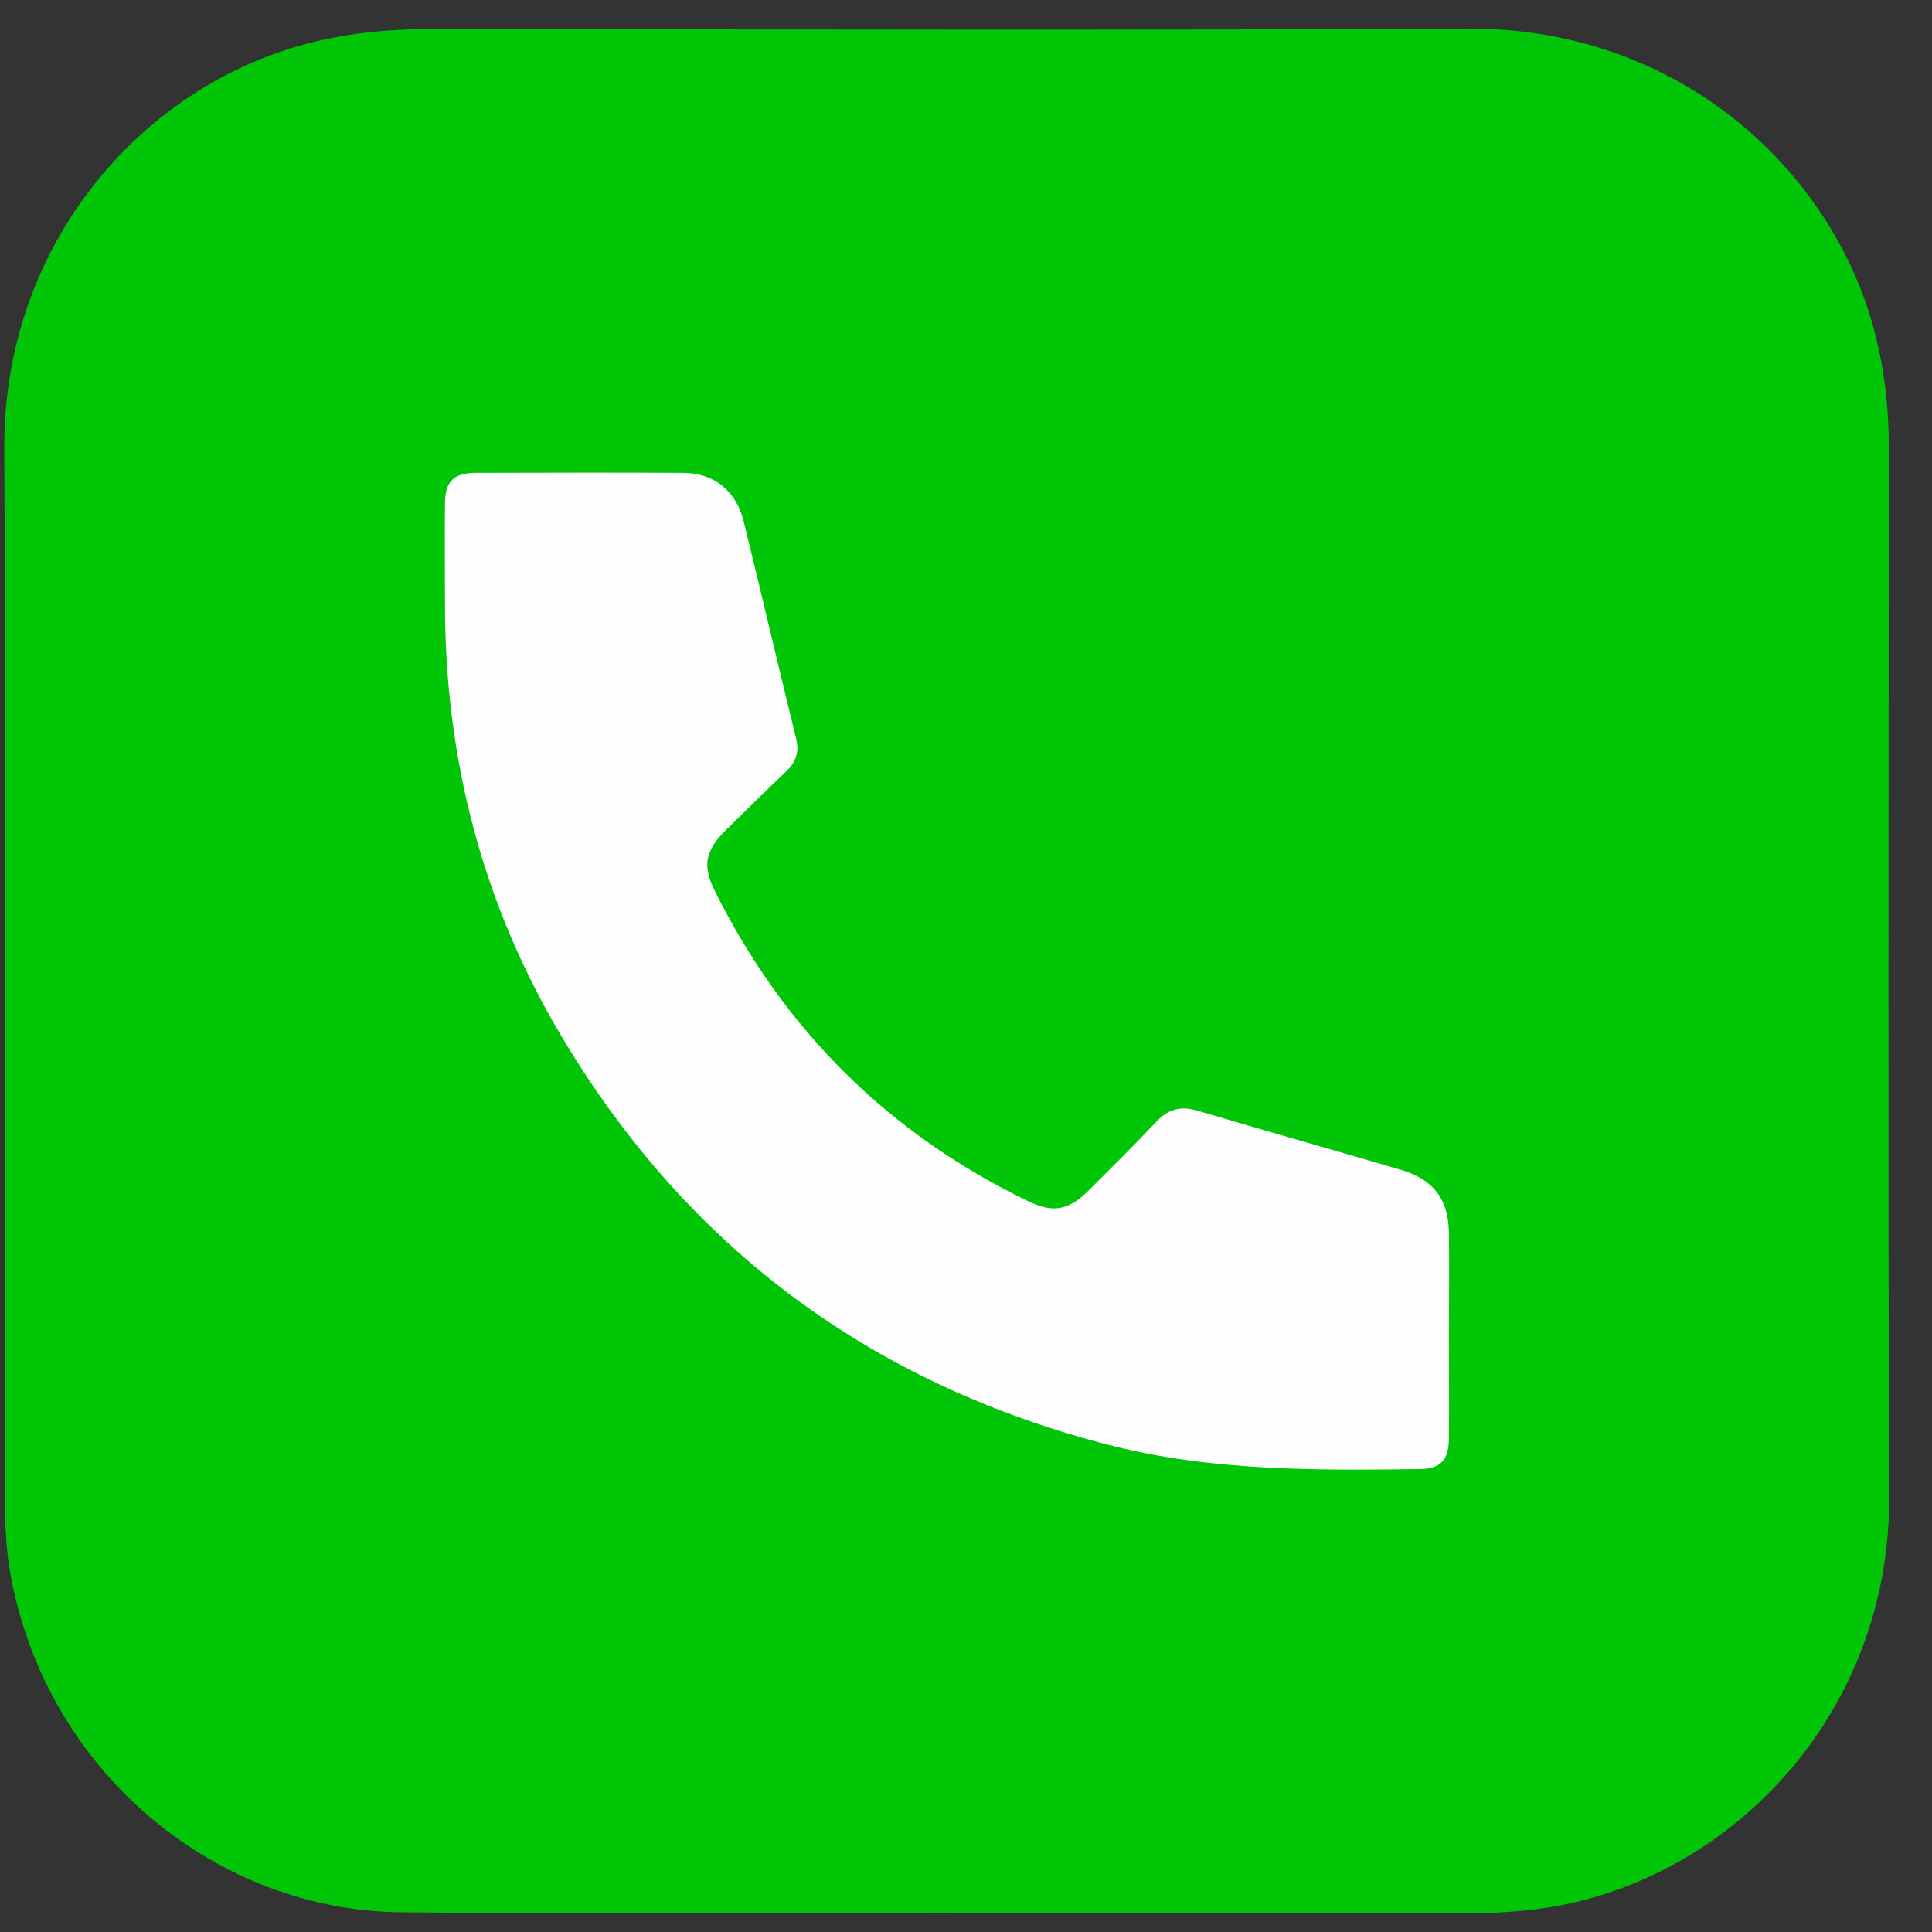
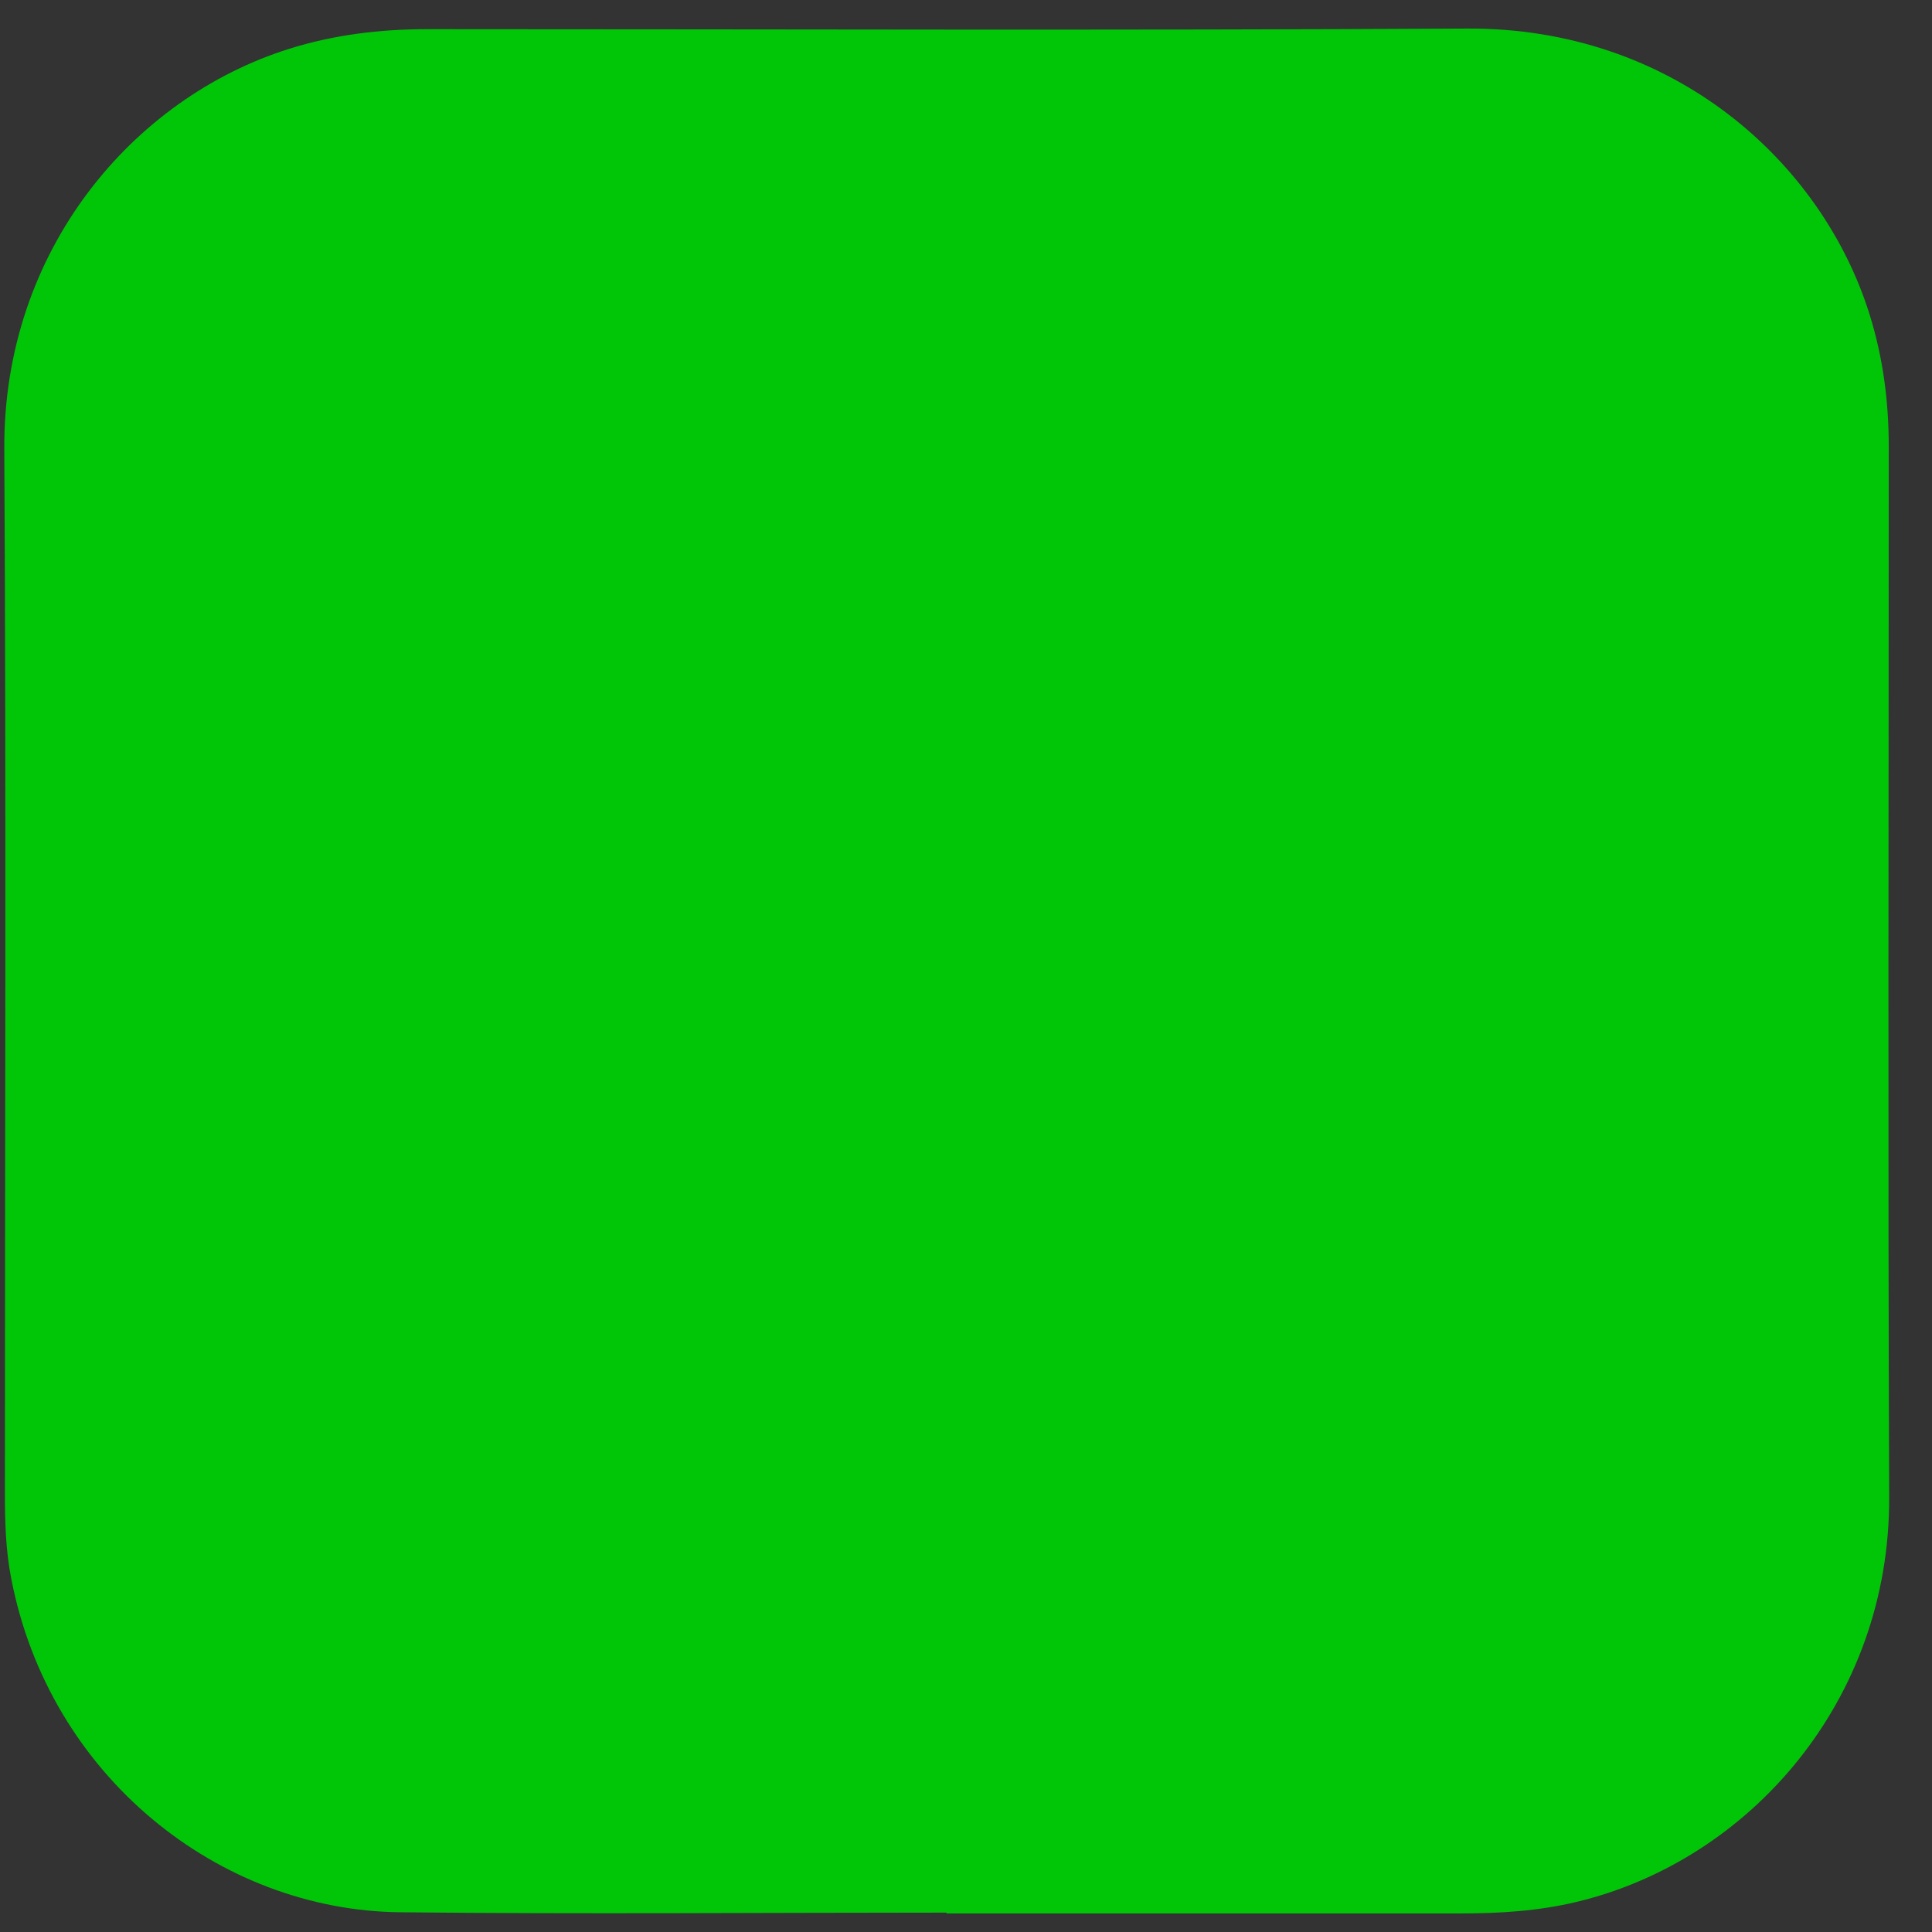
<svg xmlns="http://www.w3.org/2000/svg" width="41" height="41" viewBox="0 0 41 41" fill="none">
  <rect x="0" y="0" width="41" height="41" fill="#333333" stroke="none" />
  <path d="M20.082 40.589C16.217 40.589 12.352 40.623 8.486 40.581C4.642 40.539 1.044 37.693 0.237 33.492C0.12 32.894 0.104 32.284 0.104 31.678C0.104 24.297 0.133 16.915 0.091 9.534C0.066 5.308 2.828 2.082 6.121 1.041C7.086 0.736 8.068 0.619 9.071 0.619C16.426 0.619 23.781 0.648 31.131 0.606C35.502 0.581 38.666 3.432 39.677 6.679C39.961 7.59 40.082 8.518 40.082 9.467C40.082 16.903 40.062 24.338 40.091 31.774C40.108 36.096 37.12 39.49 33.446 40.364C32.64 40.556 31.821 40.606 30.998 40.606C27.362 40.606 23.727 40.606 20.087 40.606C20.087 40.602 20.087 40.593 20.087 40.589H20.082Z" fill="#00C607" />
-   <path d="M30.747 28.346C30.747 29.078 30.755 29.805 30.747 30.537C30.743 30.98 30.567 31.172 30.145 31.176C27.926 31.205 25.711 31.222 23.538 30.666C18.494 29.366 14.608 26.495 11.934 22.023C10.237 19.189 9.439 16.091 9.443 12.794C9.443 12.091 9.435 11.389 9.443 10.683C9.447 10.223 9.623 10.039 10.082 10.035C11.558 10.031 13.029 10.027 14.504 10.035C15.164 10.039 15.624 10.424 15.783 11.068C16.159 12.601 16.518 14.14 16.894 15.669C16.965 15.954 16.894 16.171 16.689 16.363C16.259 16.777 15.833 17.191 15.411 17.609C14.963 18.048 14.901 18.369 15.172 18.913C16.639 21.855 18.85 24.054 21.812 25.488C22.343 25.747 22.677 25.688 23.091 25.274C23.58 24.785 24.069 24.305 24.541 23.803C24.792 23.536 25.055 23.465 25.41 23.569C26.844 23.995 28.285 24.401 29.723 24.823C30.408 25.023 30.738 25.442 30.747 26.148C30.759 26.879 30.747 27.607 30.747 28.338V28.346Z" fill="#FEFEFE" />
</svg>